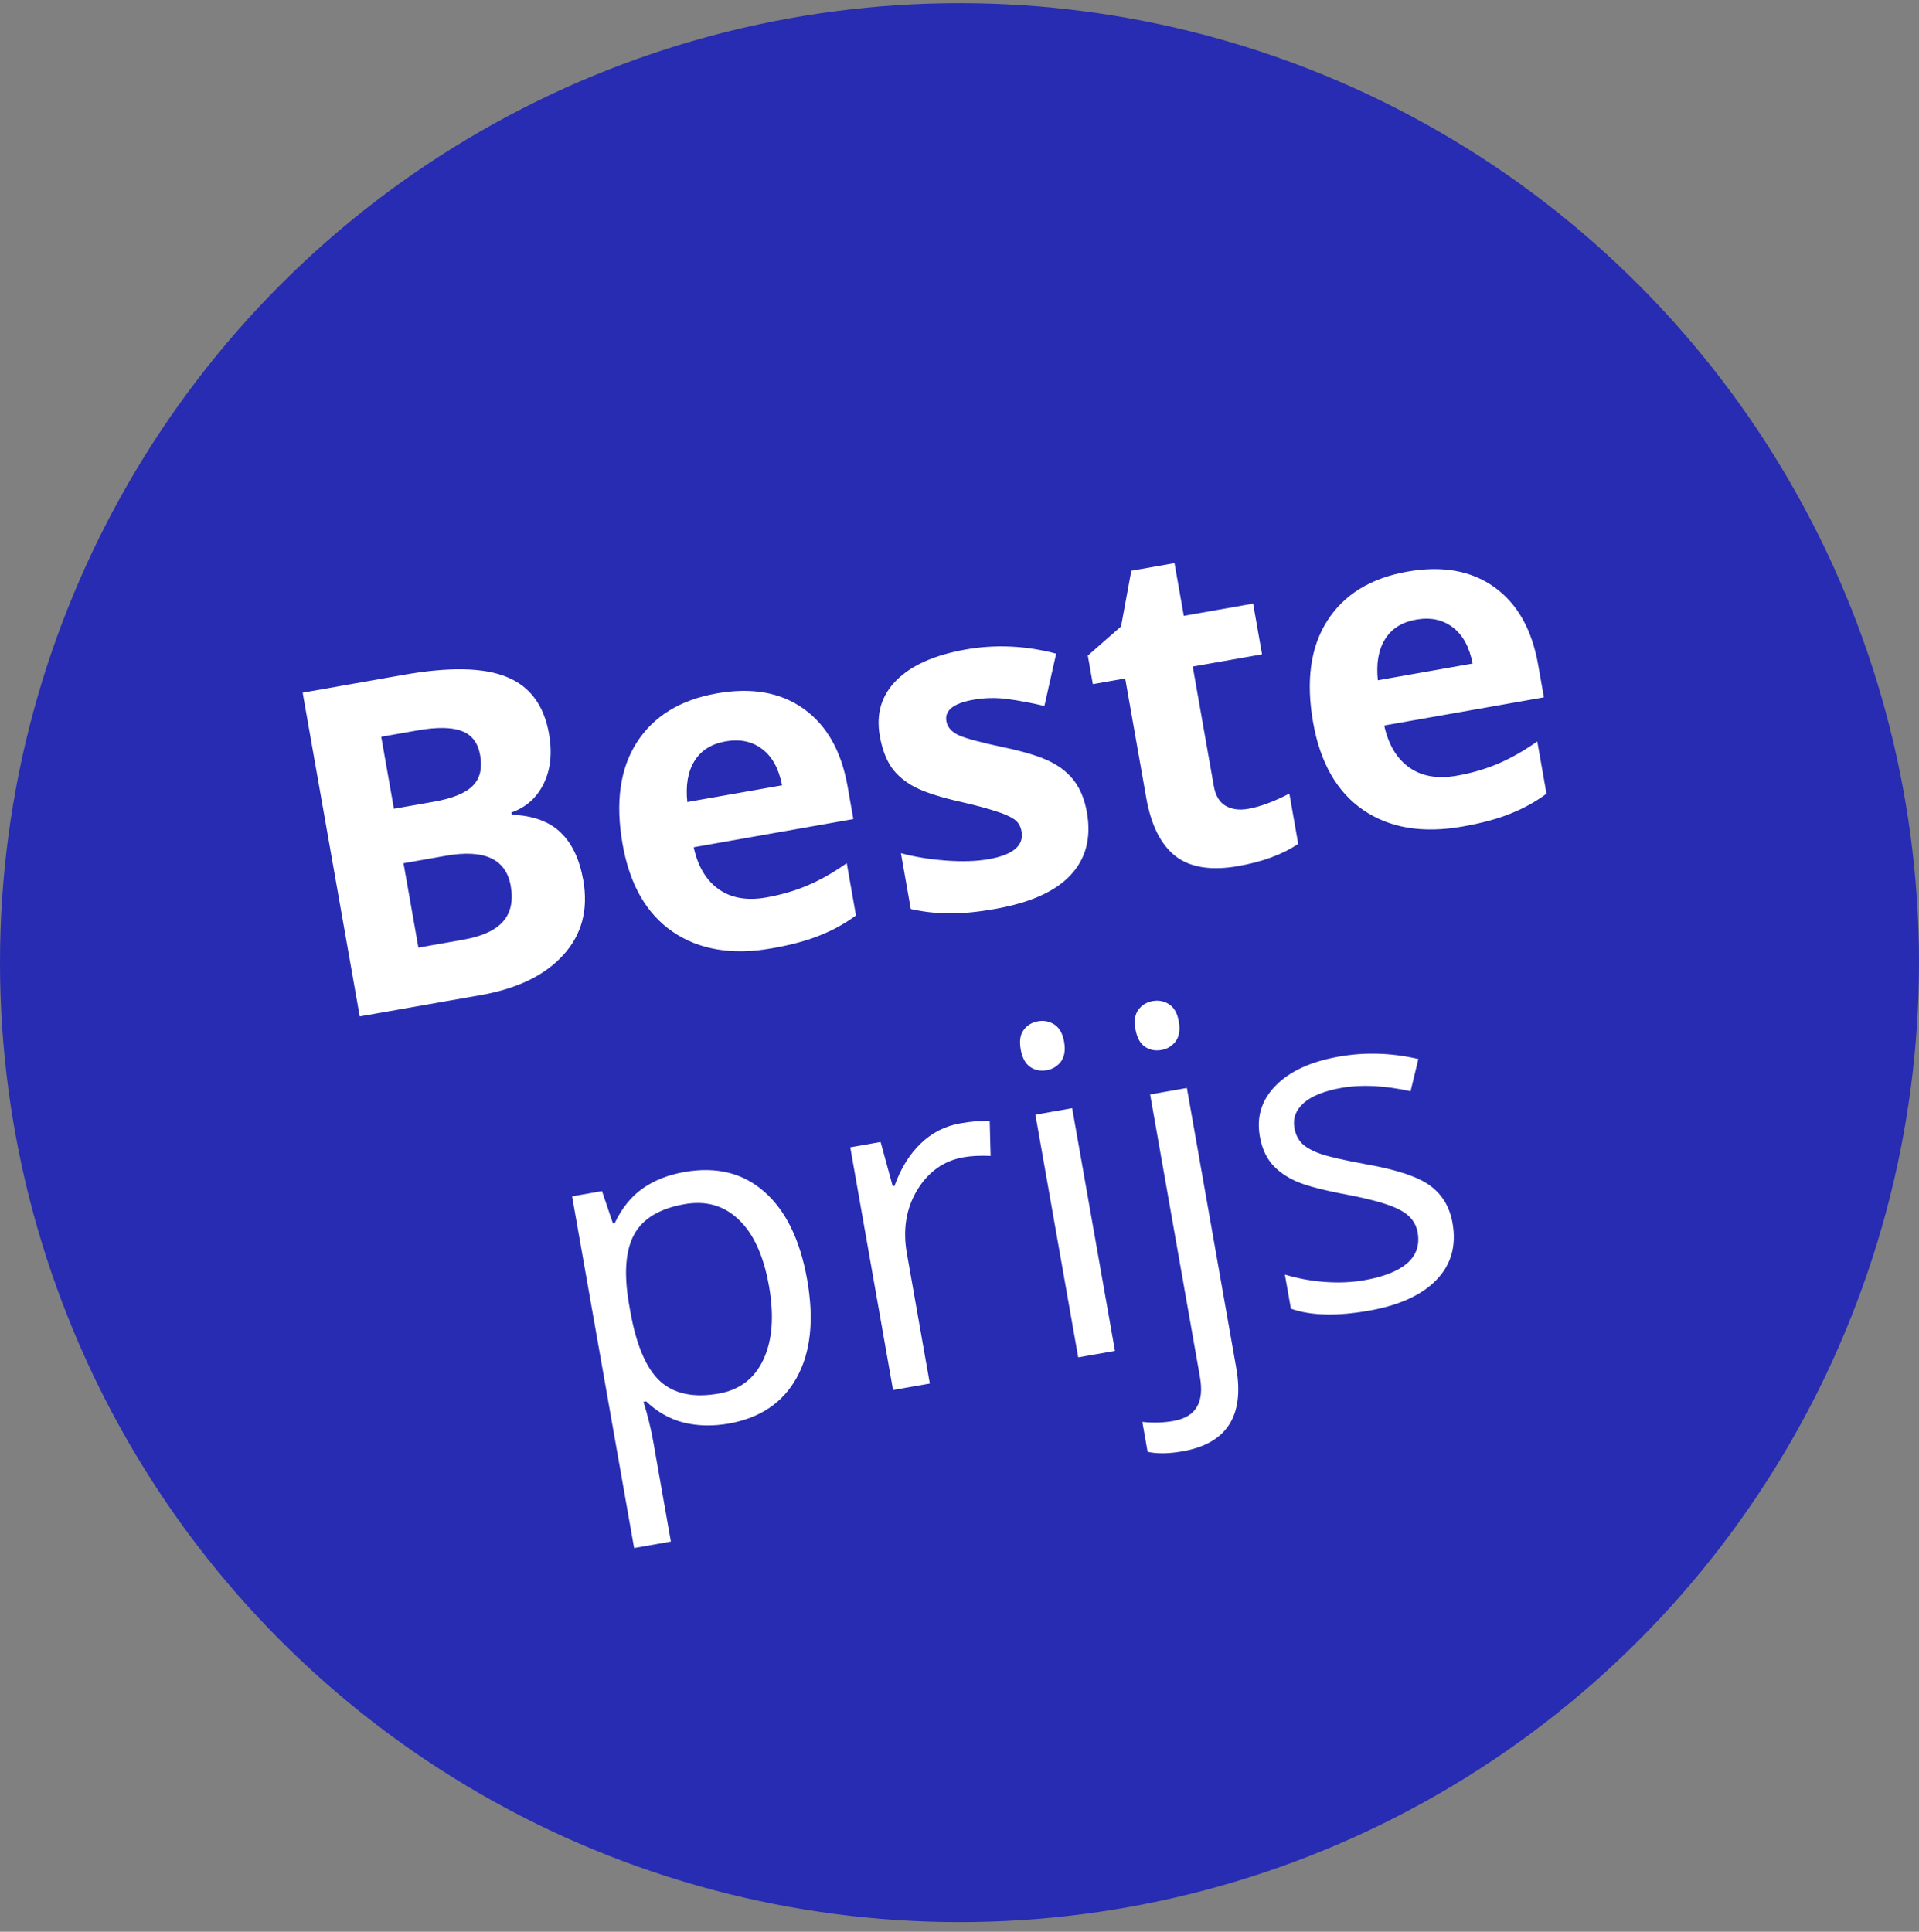
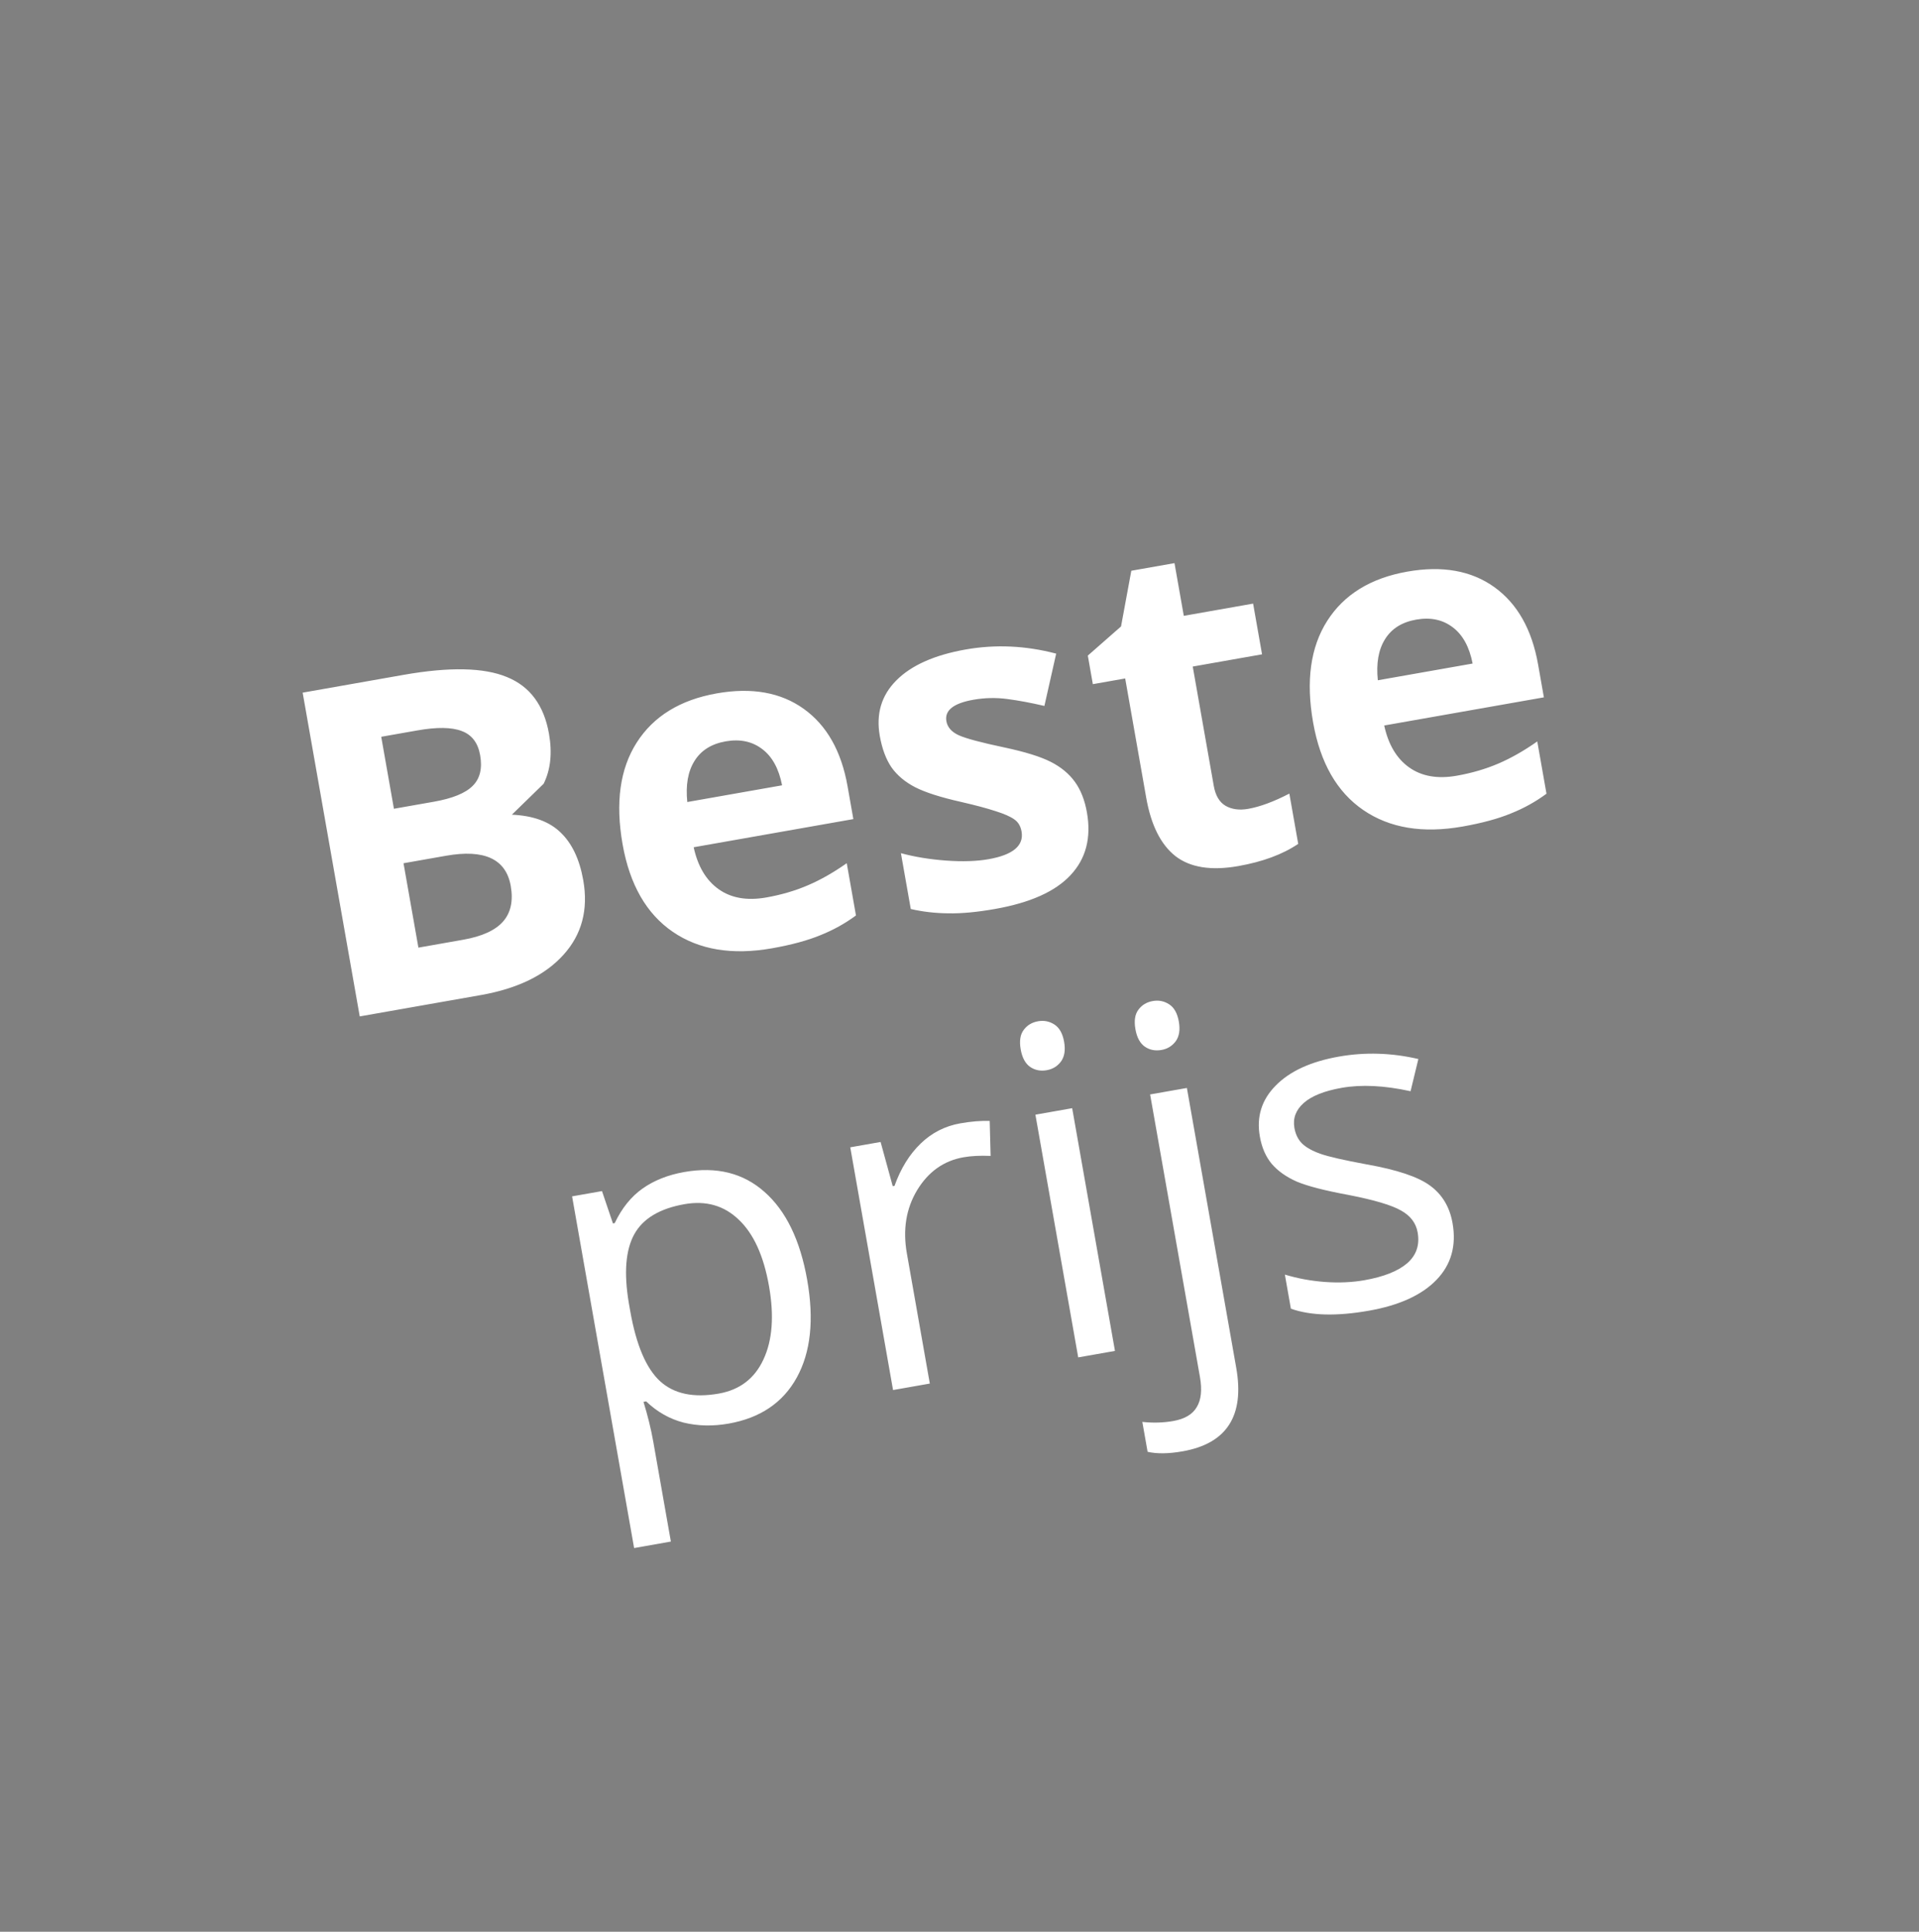
<svg xmlns="http://www.w3.org/2000/svg" width="150" height="151" viewBox="0 0 150 151" fill="none">
  <rect x="0" y="0" width="150" height="151" fill="#808080" stroke="none" />
-   <circle cx="75" cy="75.247" r="75" fill="#272CB2" />
-   <path d="M23.657 54.143L31.533 52.754C35.123 52.121 37.816 52.176 39.612 52.918C41.419 53.647 42.518 55.124 42.911 57.352C43.178 58.864 43.038 60.167 42.494 61.263C41.961 62.357 41.123 63.105 39.98 63.509L40.011 63.682C41.678 63.757 42.95 64.223 43.827 65.08C44.716 65.934 45.303 67.175 45.59 68.803C45.997 71.111 45.478 73.059 44.033 74.646C42.599 76.232 40.451 77.277 37.589 77.782L28.119 79.451L23.657 54.143ZM30.791 63.219L33.907 62.67C35.361 62.414 36.371 62.004 36.938 61.439C37.517 60.873 37.714 60.071 37.531 59.032C37.36 58.063 36.88 57.434 36.092 57.144C35.312 56.841 34.155 56.825 32.62 57.096L29.799 57.593L30.791 63.219ZM31.541 67.478L32.705 74.074L36.201 73.457C37.678 73.197 38.719 72.722 39.324 72.032C39.928 71.342 40.127 70.415 39.922 69.249C39.551 67.149 37.866 66.363 34.865 66.892L31.541 67.478ZM56.725 57.95C55.605 58.148 54.791 58.66 54.283 59.488C53.772 60.304 53.586 61.372 53.723 62.692L61.132 61.386C60.879 60.086 60.362 59.142 59.58 58.554C58.796 57.954 57.844 57.753 56.725 57.95ZM60.344 74.126C57.228 74.676 54.642 74.245 52.584 72.835C50.527 71.425 49.221 69.144 48.665 65.994C48.093 62.751 48.459 60.104 49.764 58.053C51.078 55.989 53.166 54.705 56.028 54.2C58.763 53.718 61.029 54.121 62.828 55.411C64.626 56.7 65.767 58.718 66.251 61.465L66.703 64.027L54.222 66.228C54.544 67.718 55.195 68.811 56.174 69.507C57.154 70.203 58.394 70.418 59.894 70.154C61.059 69.948 62.14 69.633 63.136 69.207C64.132 68.782 65.149 68.204 66.186 67.474L66.907 71.559C66.065 72.183 65.138 72.698 64.126 73.102C63.117 73.518 61.856 73.86 60.344 74.126ZM84.96 63.503C85.31 65.488 84.884 67.122 83.682 68.405C82.492 69.686 80.523 70.568 77.777 71.052C76.369 71.301 75.151 71.414 74.124 71.393C73.099 71.383 72.121 71.27 71.191 71.054L70.421 66.691C71.484 66.98 72.654 67.172 73.932 67.268C75.222 67.362 76.334 67.326 77.269 67.162C79.185 66.824 80.045 66.101 79.85 64.993C79.776 64.578 79.591 64.265 79.292 64.056C78.991 63.836 78.501 63.618 77.82 63.405C77.138 63.181 76.239 62.94 75.123 62.685C73.525 62.324 72.326 61.941 71.529 61.534C70.743 61.125 70.128 60.609 69.685 59.985C69.251 59.347 68.946 58.526 68.769 57.523C68.466 55.803 68.895 54.359 70.058 53.19C71.23 52.008 73.039 51.201 75.485 50.769C77.817 50.358 80.174 50.466 82.557 51.093L81.636 55.182C80.594 54.938 79.627 54.757 78.738 54.64C77.849 54.523 76.966 54.542 76.089 54.697C74.531 54.971 73.826 55.53 73.975 56.373C74.058 56.846 74.378 57.212 74.936 57.47C75.504 57.727 76.697 58.046 78.514 58.428C80.133 58.773 81.342 59.149 82.14 59.556C82.937 59.962 83.564 60.483 84.021 61.116C84.478 61.749 84.791 62.545 84.96 63.503ZM97.566 63.226C98.489 63.063 99.561 62.666 100.783 62.034L101.476 65.963C100.264 66.784 98.7 67.363 96.784 67.701C94.672 68.073 93.038 67.814 91.881 66.923C90.734 66.019 89.972 64.499 89.596 62.364L87.951 53.033L85.423 53.479L85.03 51.246L87.626 48.968L88.43 44.614L91.805 44.018L92.532 48.138L97.95 47.183L98.649 51.147L93.231 52.103L94.876 61.433C95.008 62.183 95.314 62.701 95.792 62.985C96.282 63.268 96.874 63.348 97.566 63.226ZM110.701 48.433C109.581 48.63 108.767 49.143 108.259 49.97C107.748 50.786 107.562 51.854 107.699 53.175L115.108 51.868C114.855 50.568 114.338 49.624 113.556 49.036C112.772 48.437 111.82 48.236 110.701 48.433ZM114.32 64.609C111.204 65.158 108.618 64.728 106.56 63.318C104.503 61.907 103.196 59.627 102.641 56.476C102.069 53.233 102.435 50.587 103.74 48.536C105.054 46.472 107.142 45.187 110.004 44.683C112.739 44.2 115.005 44.604 116.804 45.893C118.602 47.183 119.743 49.201 120.227 51.947L120.679 54.51L108.198 56.71C108.52 58.2 109.171 59.294 110.15 59.989C111.13 60.685 112.37 60.901 113.87 60.636C115.035 60.431 116.116 60.115 117.112 59.69C118.108 59.264 119.125 58.687 120.162 57.956L120.882 62.042C120.041 62.666 119.114 63.181 118.102 63.585C117.093 64.001 115.832 64.342 114.32 64.609ZM56.953 111.28C55.719 111.497 54.548 111.472 53.441 111.203C52.344 110.92 51.366 110.367 50.507 109.543L50.299 109.579C50.633 110.663 50.888 111.701 51.063 112.693L52.439 120.5L49.566 121.007L44.718 93.517L47.055 93.105L47.911 95.632L48.05 95.607C48.605 94.438 49.333 93.536 50.232 92.902C51.132 92.267 52.217 91.838 53.486 91.614C56.002 91.171 58.092 91.689 59.757 93.168C61.434 94.645 62.546 96.936 63.093 100.041C63.643 103.157 63.372 105.703 62.281 107.681C61.199 109.644 59.423 110.844 56.953 111.28ZM53.501 94.128C51.562 94.47 50.255 95.254 49.578 96.48C48.902 97.706 48.759 99.492 49.149 101.839L49.262 102.48C49.732 105.145 50.513 106.977 51.605 107.975C52.695 108.96 54.221 109.28 56.183 108.934C57.822 108.645 58.986 107.756 59.675 106.266C60.376 104.774 60.521 102.862 60.11 100.531C59.693 98.165 58.906 96.436 57.749 95.343C56.602 94.236 55.186 93.831 53.501 94.128ZM75.056 87.811C75.898 87.662 76.666 87.598 77.36 87.619L77.432 90.355C76.617 90.32 75.909 90.356 75.309 90.462C73.774 90.732 72.568 91.587 71.692 93.027C70.826 94.465 70.558 96.113 70.885 97.971L72.68 108.15L69.806 108.656L66.461 89.683L68.833 89.265L69.781 92.721L69.92 92.697C70.406 91.338 71.086 90.236 71.961 89.392C72.835 88.547 73.867 88.02 75.056 87.811ZM87.152 105.598L84.279 106.104L80.933 87.132L83.807 86.625L87.152 105.598ZM79.784 82.033C79.668 81.375 79.745 80.868 80.016 80.51C80.284 80.142 80.66 79.915 81.145 79.829C81.607 79.748 82.032 79.834 82.422 80.086C82.811 80.339 83.063 80.788 83.177 81.435C83.291 82.081 83.209 82.595 82.932 82.977C82.652 83.348 82.281 83.574 81.82 83.655C81.335 83.741 80.903 83.656 80.525 83.401C80.145 83.135 79.898 82.679 79.784 82.033ZM92.445 113.446C91.349 113.64 90.435 113.652 89.703 113.484L89.291 111.147C90.128 111.237 90.933 111.214 91.706 111.078C92.606 110.919 93.221 110.555 93.548 109.985C93.89 109.425 93.972 108.643 93.795 107.639L89.9 85.55L92.774 85.044L96.632 106.925C97.291 110.664 95.896 112.838 92.445 113.446ZM88.751 80.452C88.635 79.794 88.713 79.286 88.983 78.929C89.251 78.561 89.627 78.334 90.112 78.248C90.574 78.167 90.999 78.252 91.389 78.505C91.779 78.758 92.03 79.207 92.144 79.853C92.258 80.5 92.176 81.014 91.899 81.396C91.619 81.767 91.248 81.993 90.787 82.074C90.302 82.159 89.871 82.075 89.493 81.82C89.112 81.554 88.865 81.098 88.751 80.452ZM113.539 95.608C113.85 97.374 113.433 98.852 112.286 100.041C111.139 101.231 109.377 102.036 107 102.455C104.484 102.899 102.452 102.846 100.903 102.298L100.433 99.632C101.427 99.933 102.466 100.125 103.551 100.207C104.648 100.287 105.681 100.242 106.651 100.071C108.151 99.807 109.264 99.367 109.988 98.751C110.71 98.124 110.985 97.32 110.812 96.339C110.682 95.6 110.248 95.028 109.51 94.623C108.782 94.204 107.425 93.8 105.441 93.413C103.559 93.066 102.201 92.717 101.365 92.364C100.539 91.998 99.886 91.536 99.407 90.978C98.939 90.418 98.629 89.705 98.477 88.84C98.204 87.293 98.618 85.965 99.72 84.854C100.819 83.732 102.465 82.978 104.658 82.591C106.7 82.231 108.77 82.294 110.867 82.781L110.258 85.299C108.215 84.85 106.421 84.761 104.874 85.034C103.512 85.274 102.523 85.669 101.906 86.218C101.288 86.767 101.046 87.417 101.178 88.167C101.268 88.675 101.471 89.085 101.788 89.398C102.117 89.709 102.598 89.975 103.232 90.197C103.866 90.418 105.056 90.69 106.803 91.013C109.198 91.435 110.861 91.993 111.792 92.685C112.735 93.376 113.317 94.35 113.539 95.608Z" fill="white" />
+   <path d="M23.657 54.143L31.533 52.754C35.123 52.121 37.816 52.176 39.612 52.918C41.419 53.647 42.518 55.124 42.911 57.352C43.178 58.864 43.038 60.167 42.494 61.263L40.011 63.682C41.678 63.757 42.95 64.223 43.827 65.08C44.716 65.934 45.303 67.175 45.59 68.803C45.997 71.111 45.478 73.059 44.033 74.646C42.599 76.232 40.451 77.277 37.589 77.782L28.119 79.451L23.657 54.143ZM30.791 63.219L33.907 62.67C35.361 62.414 36.371 62.004 36.938 61.439C37.517 60.873 37.714 60.071 37.531 59.032C37.36 58.063 36.88 57.434 36.092 57.144C35.312 56.841 34.155 56.825 32.62 57.096L29.799 57.593L30.791 63.219ZM31.541 67.478L32.705 74.074L36.201 73.457C37.678 73.197 38.719 72.722 39.324 72.032C39.928 71.342 40.127 70.415 39.922 69.249C39.551 67.149 37.866 66.363 34.865 66.892L31.541 67.478ZM56.725 57.95C55.605 58.148 54.791 58.66 54.283 59.488C53.772 60.304 53.586 61.372 53.723 62.692L61.132 61.386C60.879 60.086 60.362 59.142 59.58 58.554C58.796 57.954 57.844 57.753 56.725 57.95ZM60.344 74.126C57.228 74.676 54.642 74.245 52.584 72.835C50.527 71.425 49.221 69.144 48.665 65.994C48.093 62.751 48.459 60.104 49.764 58.053C51.078 55.989 53.166 54.705 56.028 54.2C58.763 53.718 61.029 54.121 62.828 55.411C64.626 56.7 65.767 58.718 66.251 61.465L66.703 64.027L54.222 66.228C54.544 67.718 55.195 68.811 56.174 69.507C57.154 70.203 58.394 70.418 59.894 70.154C61.059 69.948 62.14 69.633 63.136 69.207C64.132 68.782 65.149 68.204 66.186 67.474L66.907 71.559C66.065 72.183 65.138 72.698 64.126 73.102C63.117 73.518 61.856 73.86 60.344 74.126ZM84.96 63.503C85.31 65.488 84.884 67.122 83.682 68.405C82.492 69.686 80.523 70.568 77.777 71.052C76.369 71.301 75.151 71.414 74.124 71.393C73.099 71.383 72.121 71.27 71.191 71.054L70.421 66.691C71.484 66.98 72.654 67.172 73.932 67.268C75.222 67.362 76.334 67.326 77.269 67.162C79.185 66.824 80.045 66.101 79.85 64.993C79.776 64.578 79.591 64.265 79.292 64.056C78.991 63.836 78.501 63.618 77.82 63.405C77.138 63.181 76.239 62.94 75.123 62.685C73.525 62.324 72.326 61.941 71.529 61.534C70.743 61.125 70.128 60.609 69.685 59.985C69.251 59.347 68.946 58.526 68.769 57.523C68.466 55.803 68.895 54.359 70.058 53.19C71.23 52.008 73.039 51.201 75.485 50.769C77.817 50.358 80.174 50.466 82.557 51.093L81.636 55.182C80.594 54.938 79.627 54.757 78.738 54.64C77.849 54.523 76.966 54.542 76.089 54.697C74.531 54.971 73.826 55.53 73.975 56.373C74.058 56.846 74.378 57.212 74.936 57.47C75.504 57.727 76.697 58.046 78.514 58.428C80.133 58.773 81.342 59.149 82.14 59.556C82.937 59.962 83.564 60.483 84.021 61.116C84.478 61.749 84.791 62.545 84.96 63.503ZM97.566 63.226C98.489 63.063 99.561 62.666 100.783 62.034L101.476 65.963C100.264 66.784 98.7 67.363 96.784 67.701C94.672 68.073 93.038 67.814 91.881 66.923C90.734 66.019 89.972 64.499 89.596 62.364L87.951 53.033L85.423 53.479L85.03 51.246L87.626 48.968L88.43 44.614L91.805 44.018L92.532 48.138L97.95 47.183L98.649 51.147L93.231 52.103L94.876 61.433C95.008 62.183 95.314 62.701 95.792 62.985C96.282 63.268 96.874 63.348 97.566 63.226ZM110.701 48.433C109.581 48.63 108.767 49.143 108.259 49.97C107.748 50.786 107.562 51.854 107.699 53.175L115.108 51.868C114.855 50.568 114.338 49.624 113.556 49.036C112.772 48.437 111.82 48.236 110.701 48.433ZM114.32 64.609C111.204 65.158 108.618 64.728 106.56 63.318C104.503 61.907 103.196 59.627 102.641 56.476C102.069 53.233 102.435 50.587 103.74 48.536C105.054 46.472 107.142 45.187 110.004 44.683C112.739 44.2 115.005 44.604 116.804 45.893C118.602 47.183 119.743 49.201 120.227 51.947L120.679 54.51L108.198 56.71C108.52 58.2 109.171 59.294 110.15 59.989C111.13 60.685 112.37 60.901 113.87 60.636C115.035 60.431 116.116 60.115 117.112 59.69C118.108 59.264 119.125 58.687 120.162 57.956L120.882 62.042C120.041 62.666 119.114 63.181 118.102 63.585C117.093 64.001 115.832 64.342 114.32 64.609ZM56.953 111.28C55.719 111.497 54.548 111.472 53.441 111.203C52.344 110.92 51.366 110.367 50.507 109.543L50.299 109.579C50.633 110.663 50.888 111.701 51.063 112.693L52.439 120.5L49.566 121.007L44.718 93.517L47.055 93.105L47.911 95.632L48.05 95.607C48.605 94.438 49.333 93.536 50.232 92.902C51.132 92.267 52.217 91.838 53.486 91.614C56.002 91.171 58.092 91.689 59.757 93.168C61.434 94.645 62.546 96.936 63.093 100.041C63.643 103.157 63.372 105.703 62.281 107.681C61.199 109.644 59.423 110.844 56.953 111.28ZM53.501 94.128C51.562 94.47 50.255 95.254 49.578 96.48C48.902 97.706 48.759 99.492 49.149 101.839L49.262 102.48C49.732 105.145 50.513 106.977 51.605 107.975C52.695 108.96 54.221 109.28 56.183 108.934C57.822 108.645 58.986 107.756 59.675 106.266C60.376 104.774 60.521 102.862 60.11 100.531C59.693 98.165 58.906 96.436 57.749 95.343C56.602 94.236 55.186 93.831 53.501 94.128ZM75.056 87.811C75.898 87.662 76.666 87.598 77.36 87.619L77.432 90.355C76.617 90.32 75.909 90.356 75.309 90.462C73.774 90.732 72.568 91.587 71.692 93.027C70.826 94.465 70.558 96.113 70.885 97.971L72.68 108.15L69.806 108.656L66.461 89.683L68.833 89.265L69.781 92.721L69.92 92.697C70.406 91.338 71.086 90.236 71.961 89.392C72.835 88.547 73.867 88.02 75.056 87.811ZM87.152 105.598L84.279 106.104L80.933 87.132L83.807 86.625L87.152 105.598ZM79.784 82.033C79.668 81.375 79.745 80.868 80.016 80.51C80.284 80.142 80.66 79.915 81.145 79.829C81.607 79.748 82.032 79.834 82.422 80.086C82.811 80.339 83.063 80.788 83.177 81.435C83.291 82.081 83.209 82.595 82.932 82.977C82.652 83.348 82.281 83.574 81.82 83.655C81.335 83.741 80.903 83.656 80.525 83.401C80.145 83.135 79.898 82.679 79.784 82.033ZM92.445 113.446C91.349 113.64 90.435 113.652 89.703 113.484L89.291 111.147C90.128 111.237 90.933 111.214 91.706 111.078C92.606 110.919 93.221 110.555 93.548 109.985C93.89 109.425 93.972 108.643 93.795 107.639L89.9 85.55L92.774 85.044L96.632 106.925C97.291 110.664 95.896 112.838 92.445 113.446ZM88.751 80.452C88.635 79.794 88.713 79.286 88.983 78.929C89.251 78.561 89.627 78.334 90.112 78.248C90.574 78.167 90.999 78.252 91.389 78.505C91.779 78.758 92.03 79.207 92.144 79.853C92.258 80.5 92.176 81.014 91.899 81.396C91.619 81.767 91.248 81.993 90.787 82.074C90.302 82.159 89.871 82.075 89.493 81.82C89.112 81.554 88.865 81.098 88.751 80.452ZM113.539 95.608C113.85 97.374 113.433 98.852 112.286 100.041C111.139 101.231 109.377 102.036 107 102.455C104.484 102.899 102.452 102.846 100.903 102.298L100.433 99.632C101.427 99.933 102.466 100.125 103.551 100.207C104.648 100.287 105.681 100.242 106.651 100.071C108.151 99.807 109.264 99.367 109.988 98.751C110.71 98.124 110.985 97.32 110.812 96.339C110.682 95.6 110.248 95.028 109.51 94.623C108.782 94.204 107.425 93.8 105.441 93.413C103.559 93.066 102.201 92.717 101.365 92.364C100.539 91.998 99.886 91.536 99.407 90.978C98.939 90.418 98.629 89.705 98.477 88.84C98.204 87.293 98.618 85.965 99.72 84.854C100.819 83.732 102.465 82.978 104.658 82.591C106.7 82.231 108.77 82.294 110.867 82.781L110.258 85.299C108.215 84.85 106.421 84.761 104.874 85.034C103.512 85.274 102.523 85.669 101.906 86.218C101.288 86.767 101.046 87.417 101.178 88.167C101.268 88.675 101.471 89.085 101.788 89.398C102.117 89.709 102.598 89.975 103.232 90.197C103.866 90.418 105.056 90.69 106.803 91.013C109.198 91.435 110.861 91.993 111.792 92.685C112.735 93.376 113.317 94.35 113.539 95.608Z" fill="white" />
</svg>